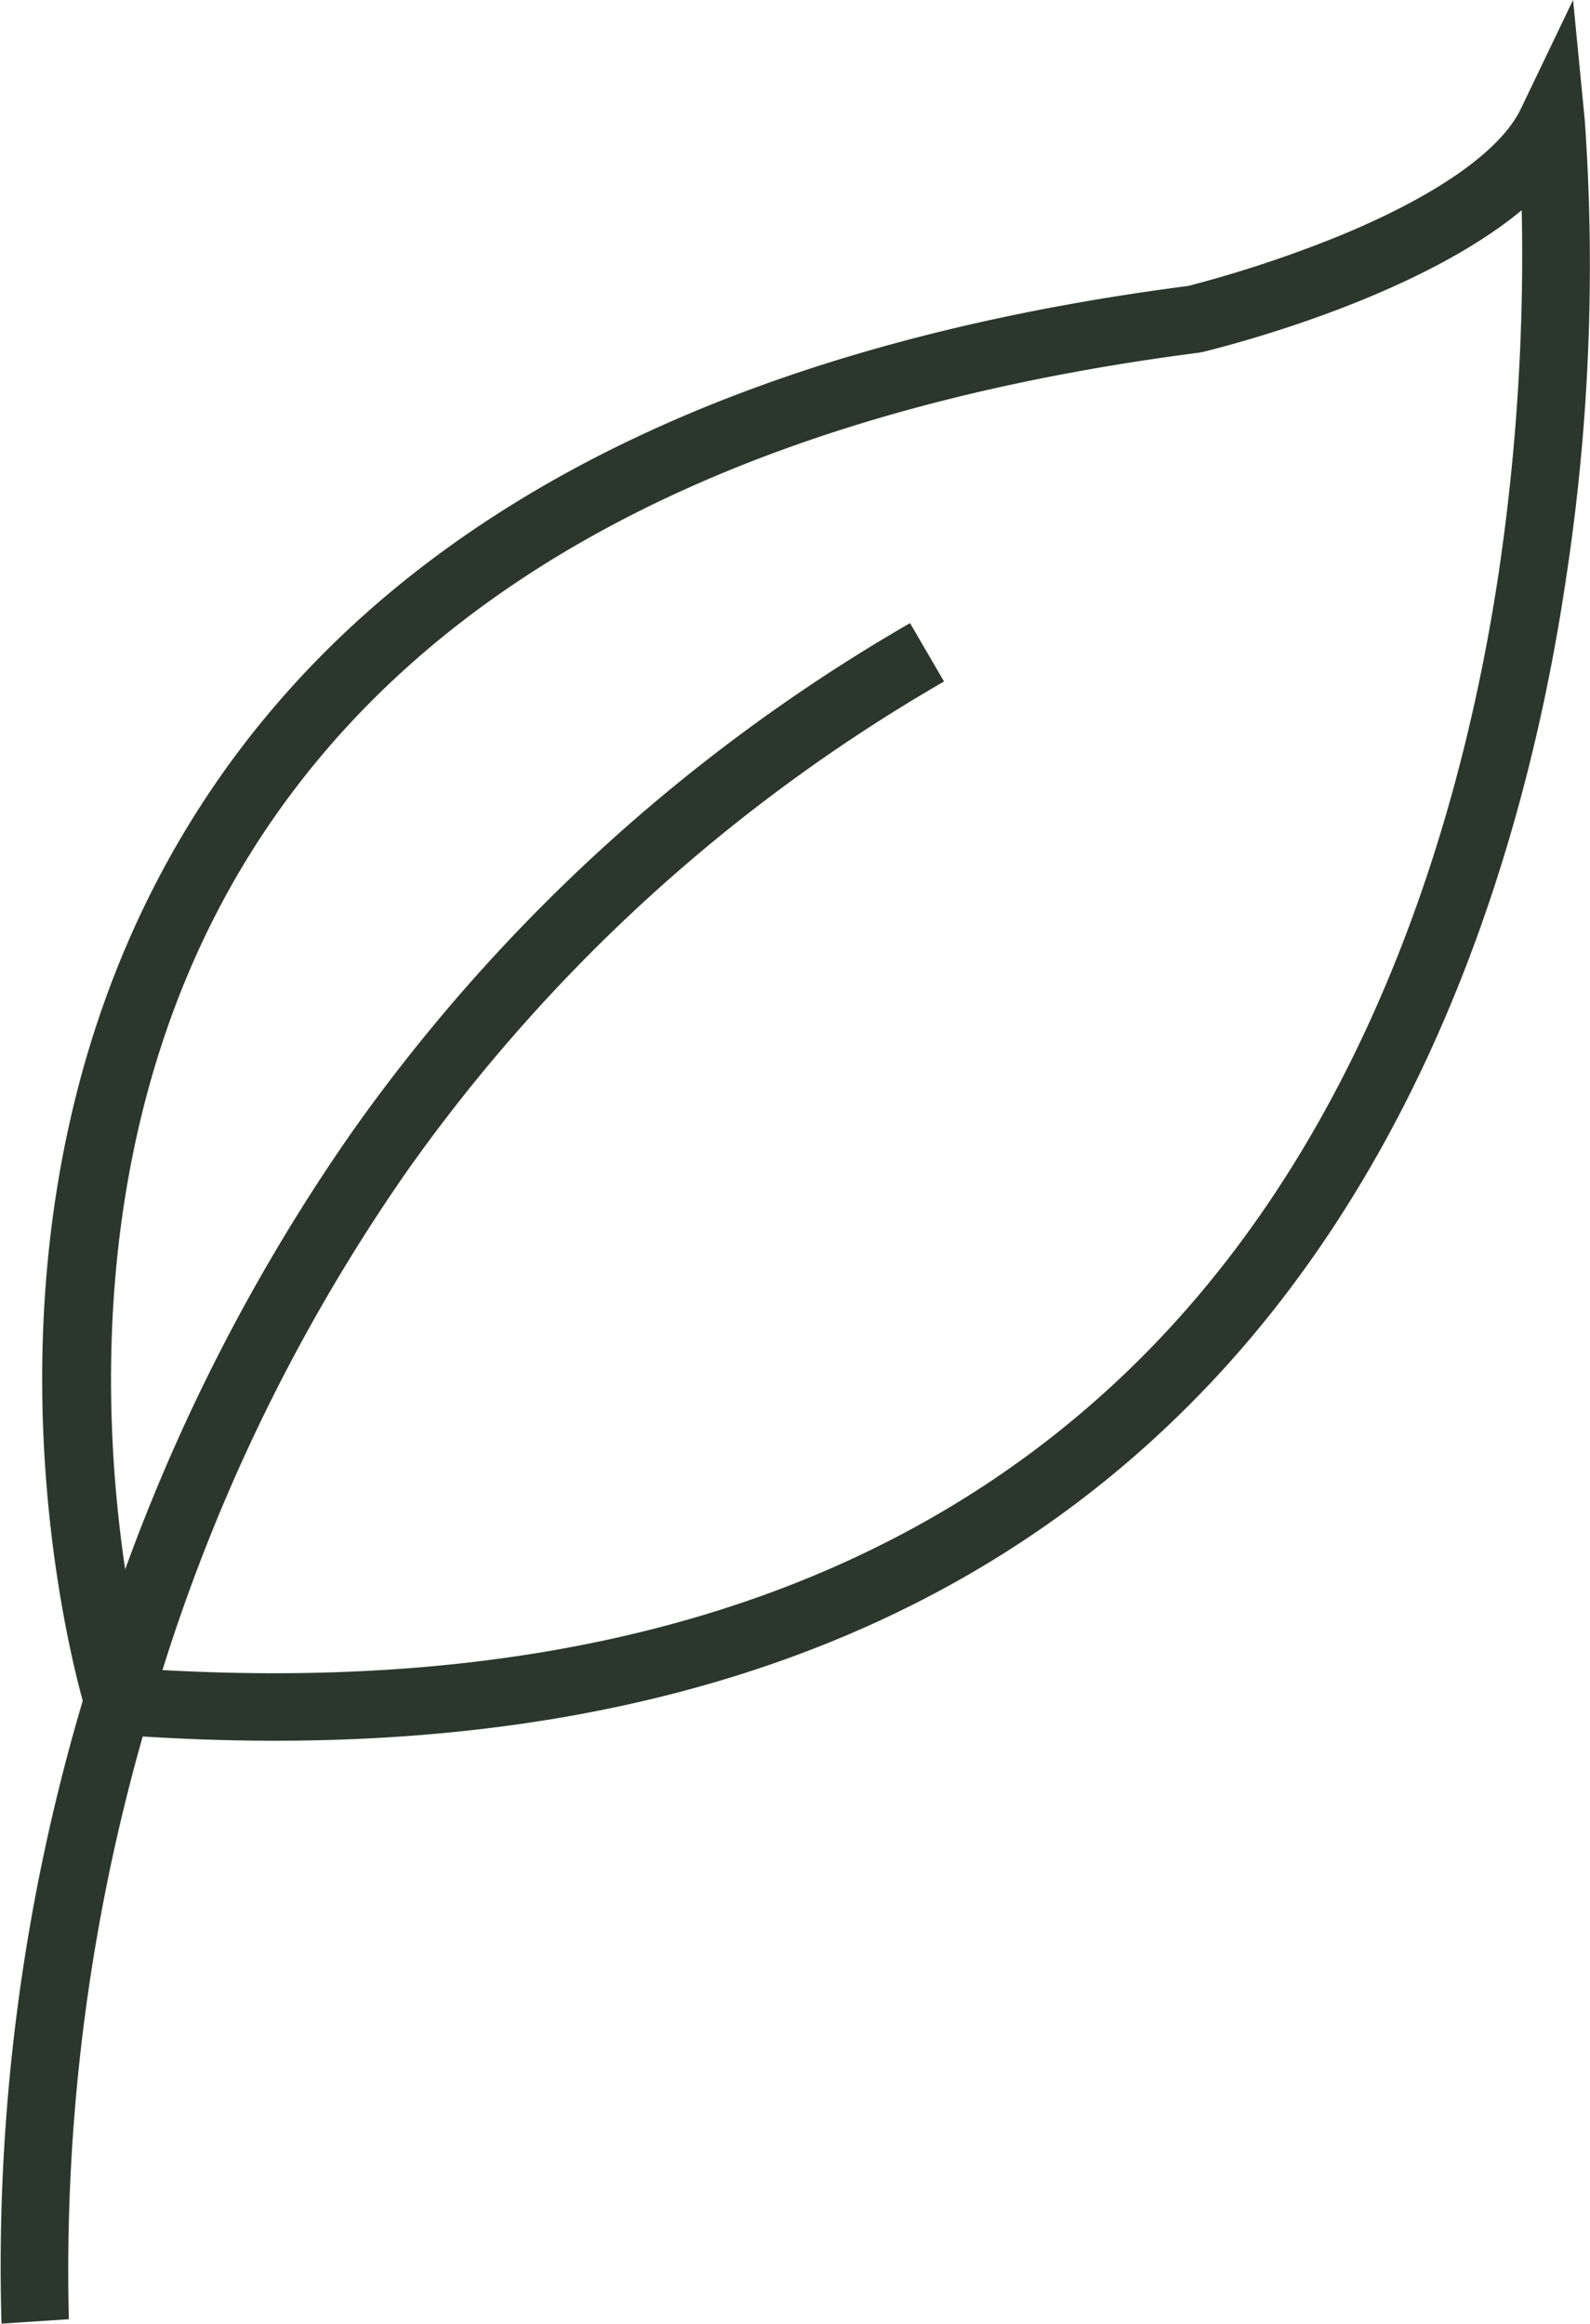
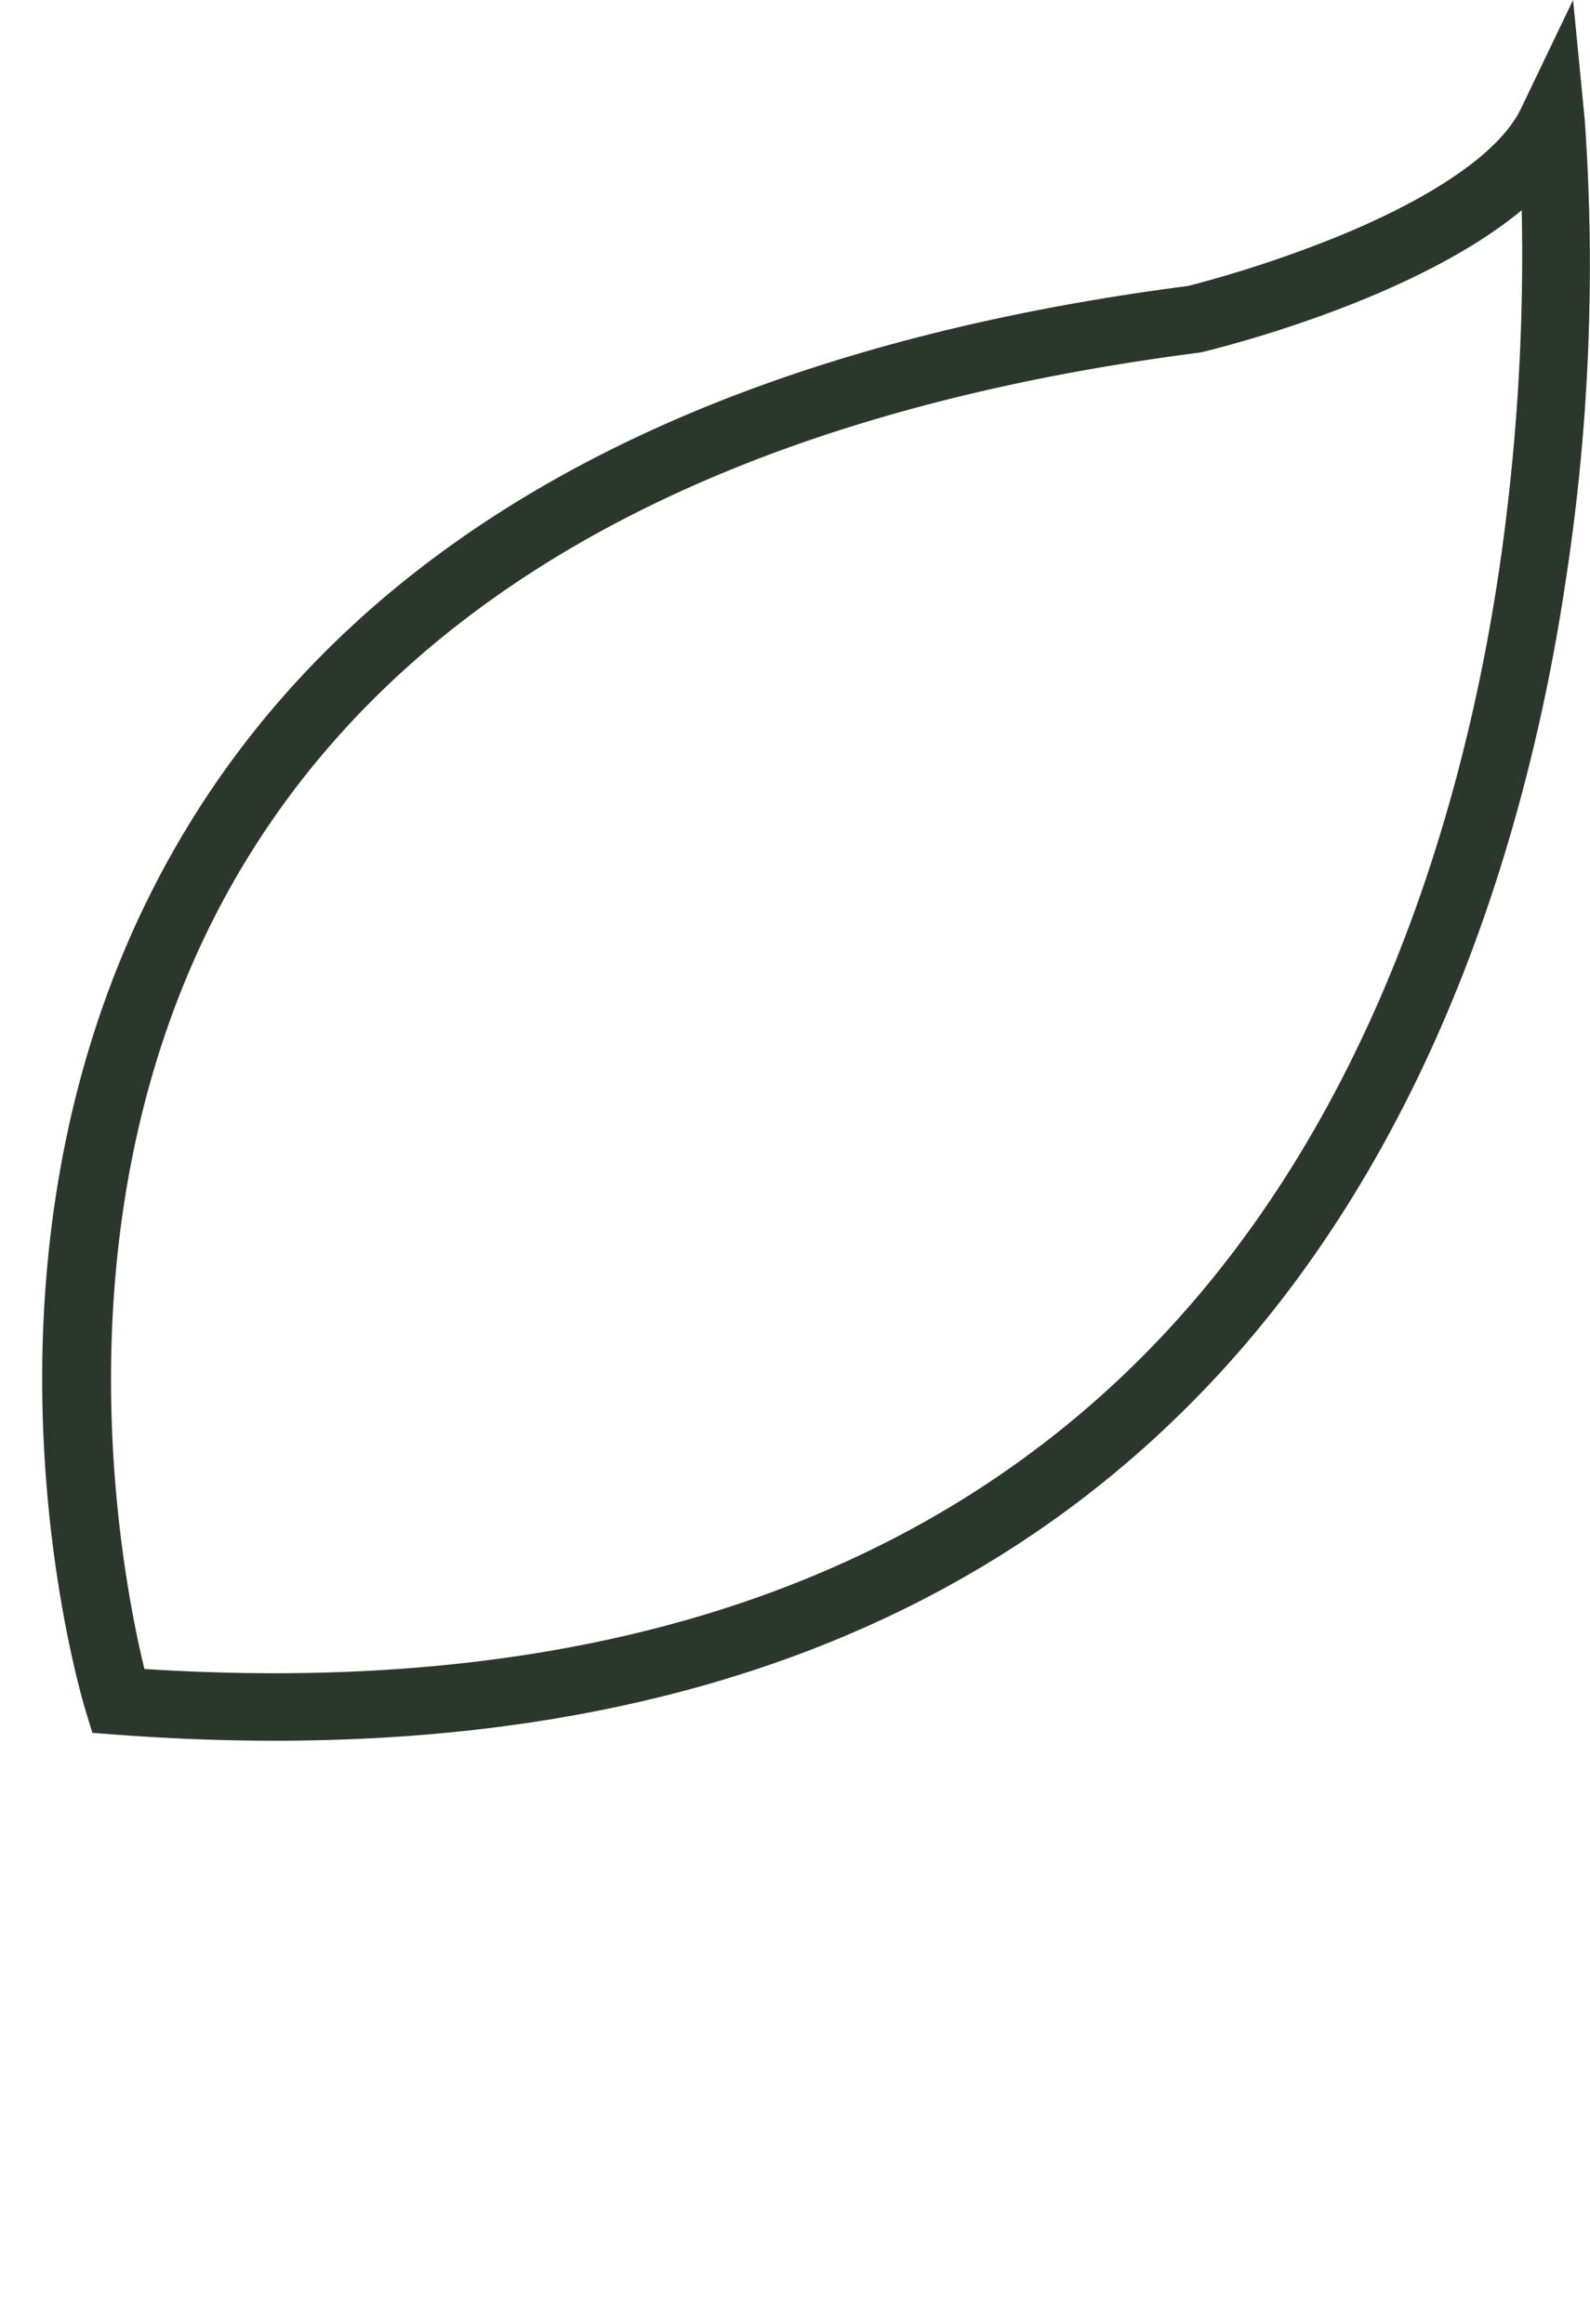
<svg xmlns="http://www.w3.org/2000/svg" id="Grupo_196" data-name="Grupo 196" width="51.744" height="75.619" viewBox="0 0 51.744 75.619">
  <g id="Grupo_194" data-name="Grupo 194" transform="translate(0 20.278)">
-     <path id="Trazado_173" data-name="Trazado 173" d="M2028.258,311.307a64.675,64.675,0,0,1,2.763-20.668,61.563,61.563,0,0,1,8.659-18.135,57.289,57.289,0,0,1,18.145-16.537l1.106,1.9a55.107,55.107,0,0,0-17.456,15.905,59.385,59.385,0,0,0-8.347,17.49,63.493,63.493,0,0,0-2.678,19.9Z" transform="translate(-2028.209 -255.967)" fill="#2b372c" />
-   </g>
+     </g>
  <g id="Grupo_195" data-name="Grupo 195" transform="translate(1.373 0)">
    <path id="Trazado_174" data-name="Trazado 174" d="M2041.4,229.528q-2.525,0-5.184-.2l-.749-.056-.219-.719c-.2-.656-4.8-16.208,3.748-29.458,5.958-9.231,16.769-14.92,32.135-16.91a39.355,39.355,0,0,0,4.892-1.619c3.165-1.3,5.271-2.77,5.931-4.143l1.7-3.544.381,3.914a67.312,67.312,0,0,1-.613,14.934c-1.143,7.713-4.152,18.592-12,26.611C2064.16,225.775,2054.074,229.528,2041.4,229.528Zm-4.242-2.335c14.071.9,25.069-2.592,32.692-10.382,7.422-7.584,10.292-17.97,11.392-25.346a70.417,70.417,0,0,0,.741-11.744c-3.457,2.865-9.554,4.412-10.391,4.615l-.118.022c-14.718,1.9-25.021,7.249-30.623,15.914C2033.851,211.105,2036.388,224.033,2037.161,227.193Z" transform="translate(-2033.834 -172.88)" fill="#2b372c" />
  </g>
</svg>